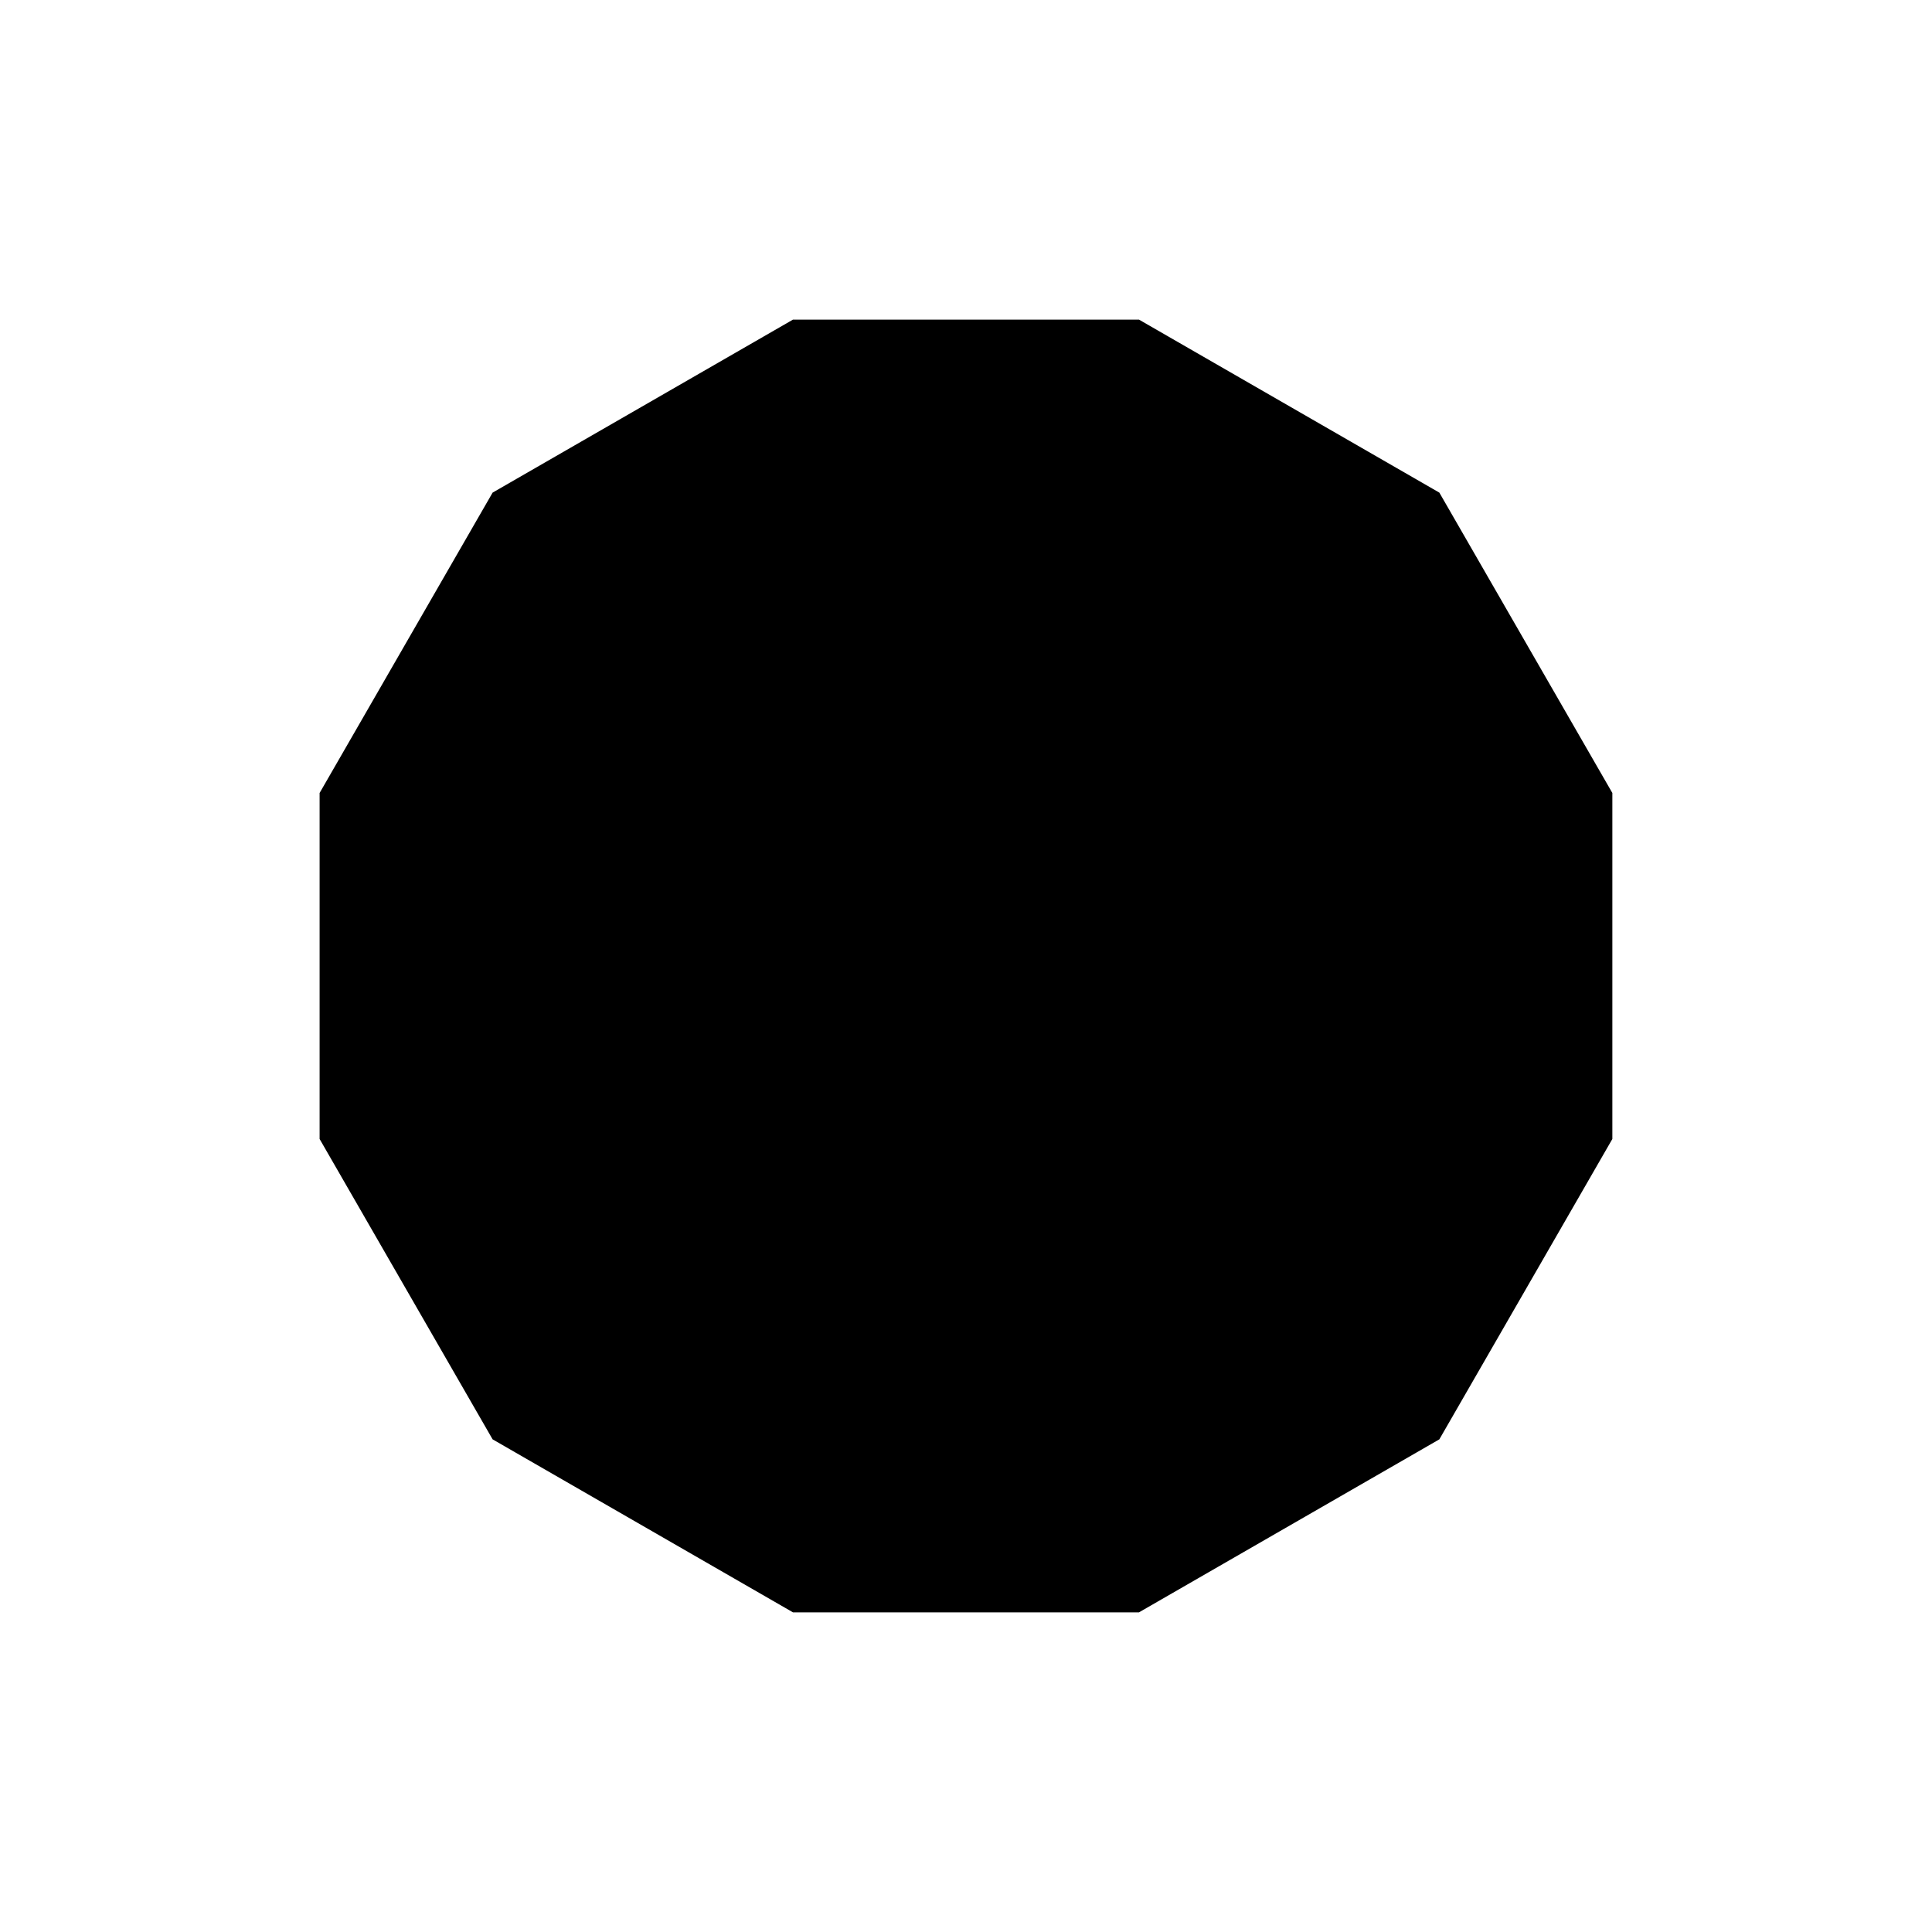
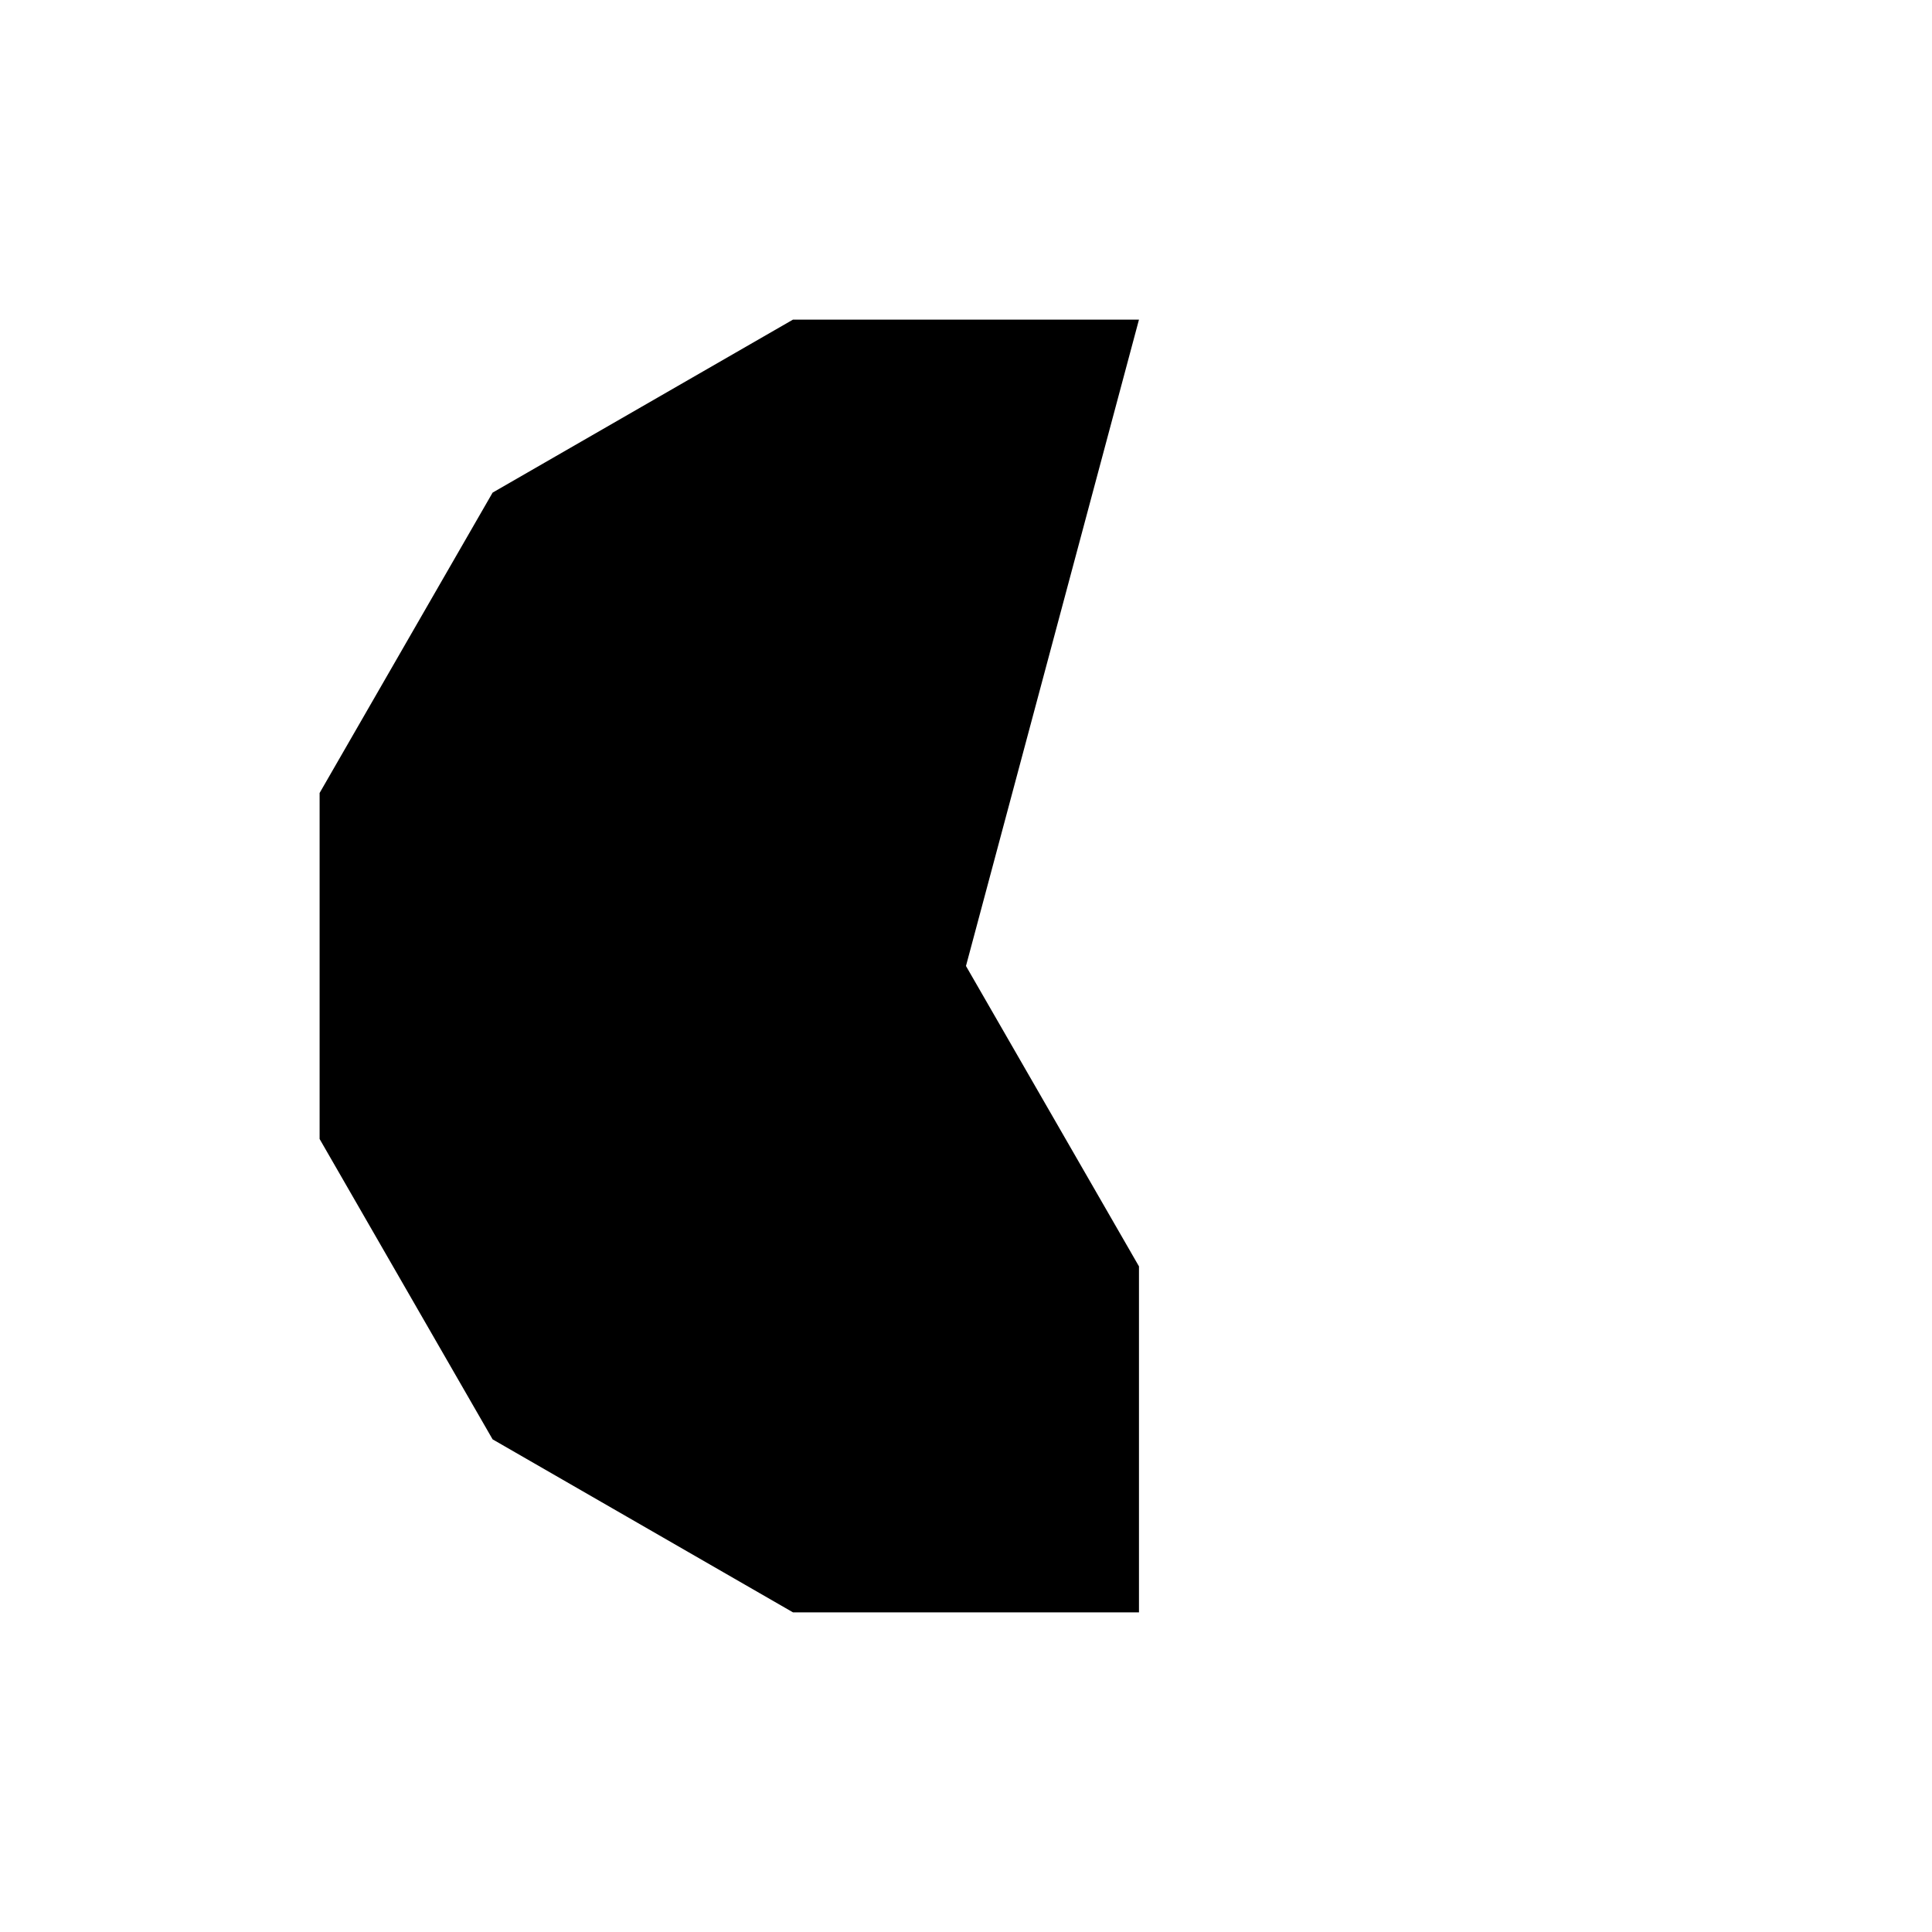
<svg xmlns="http://www.w3.org/2000/svg" fill="#000000" width="800px" height="800px" version="1.1" viewBox="144 144 512 512">
-   <path d="m445.84 228.7h-91.691l-79.602 45.848-45.848 79.602v91.691l45.848 79.602 79.602 45.848h91.691l79.602-45.848 45.848-79.602v-91.691l-45.848-79.602z" />
+   <path d="m445.84 228.7h-91.691l-79.602 45.848-45.848 79.602v91.691l45.848 79.602 79.602 45.848h91.691v-91.691l-45.848-79.602z" />
</svg>